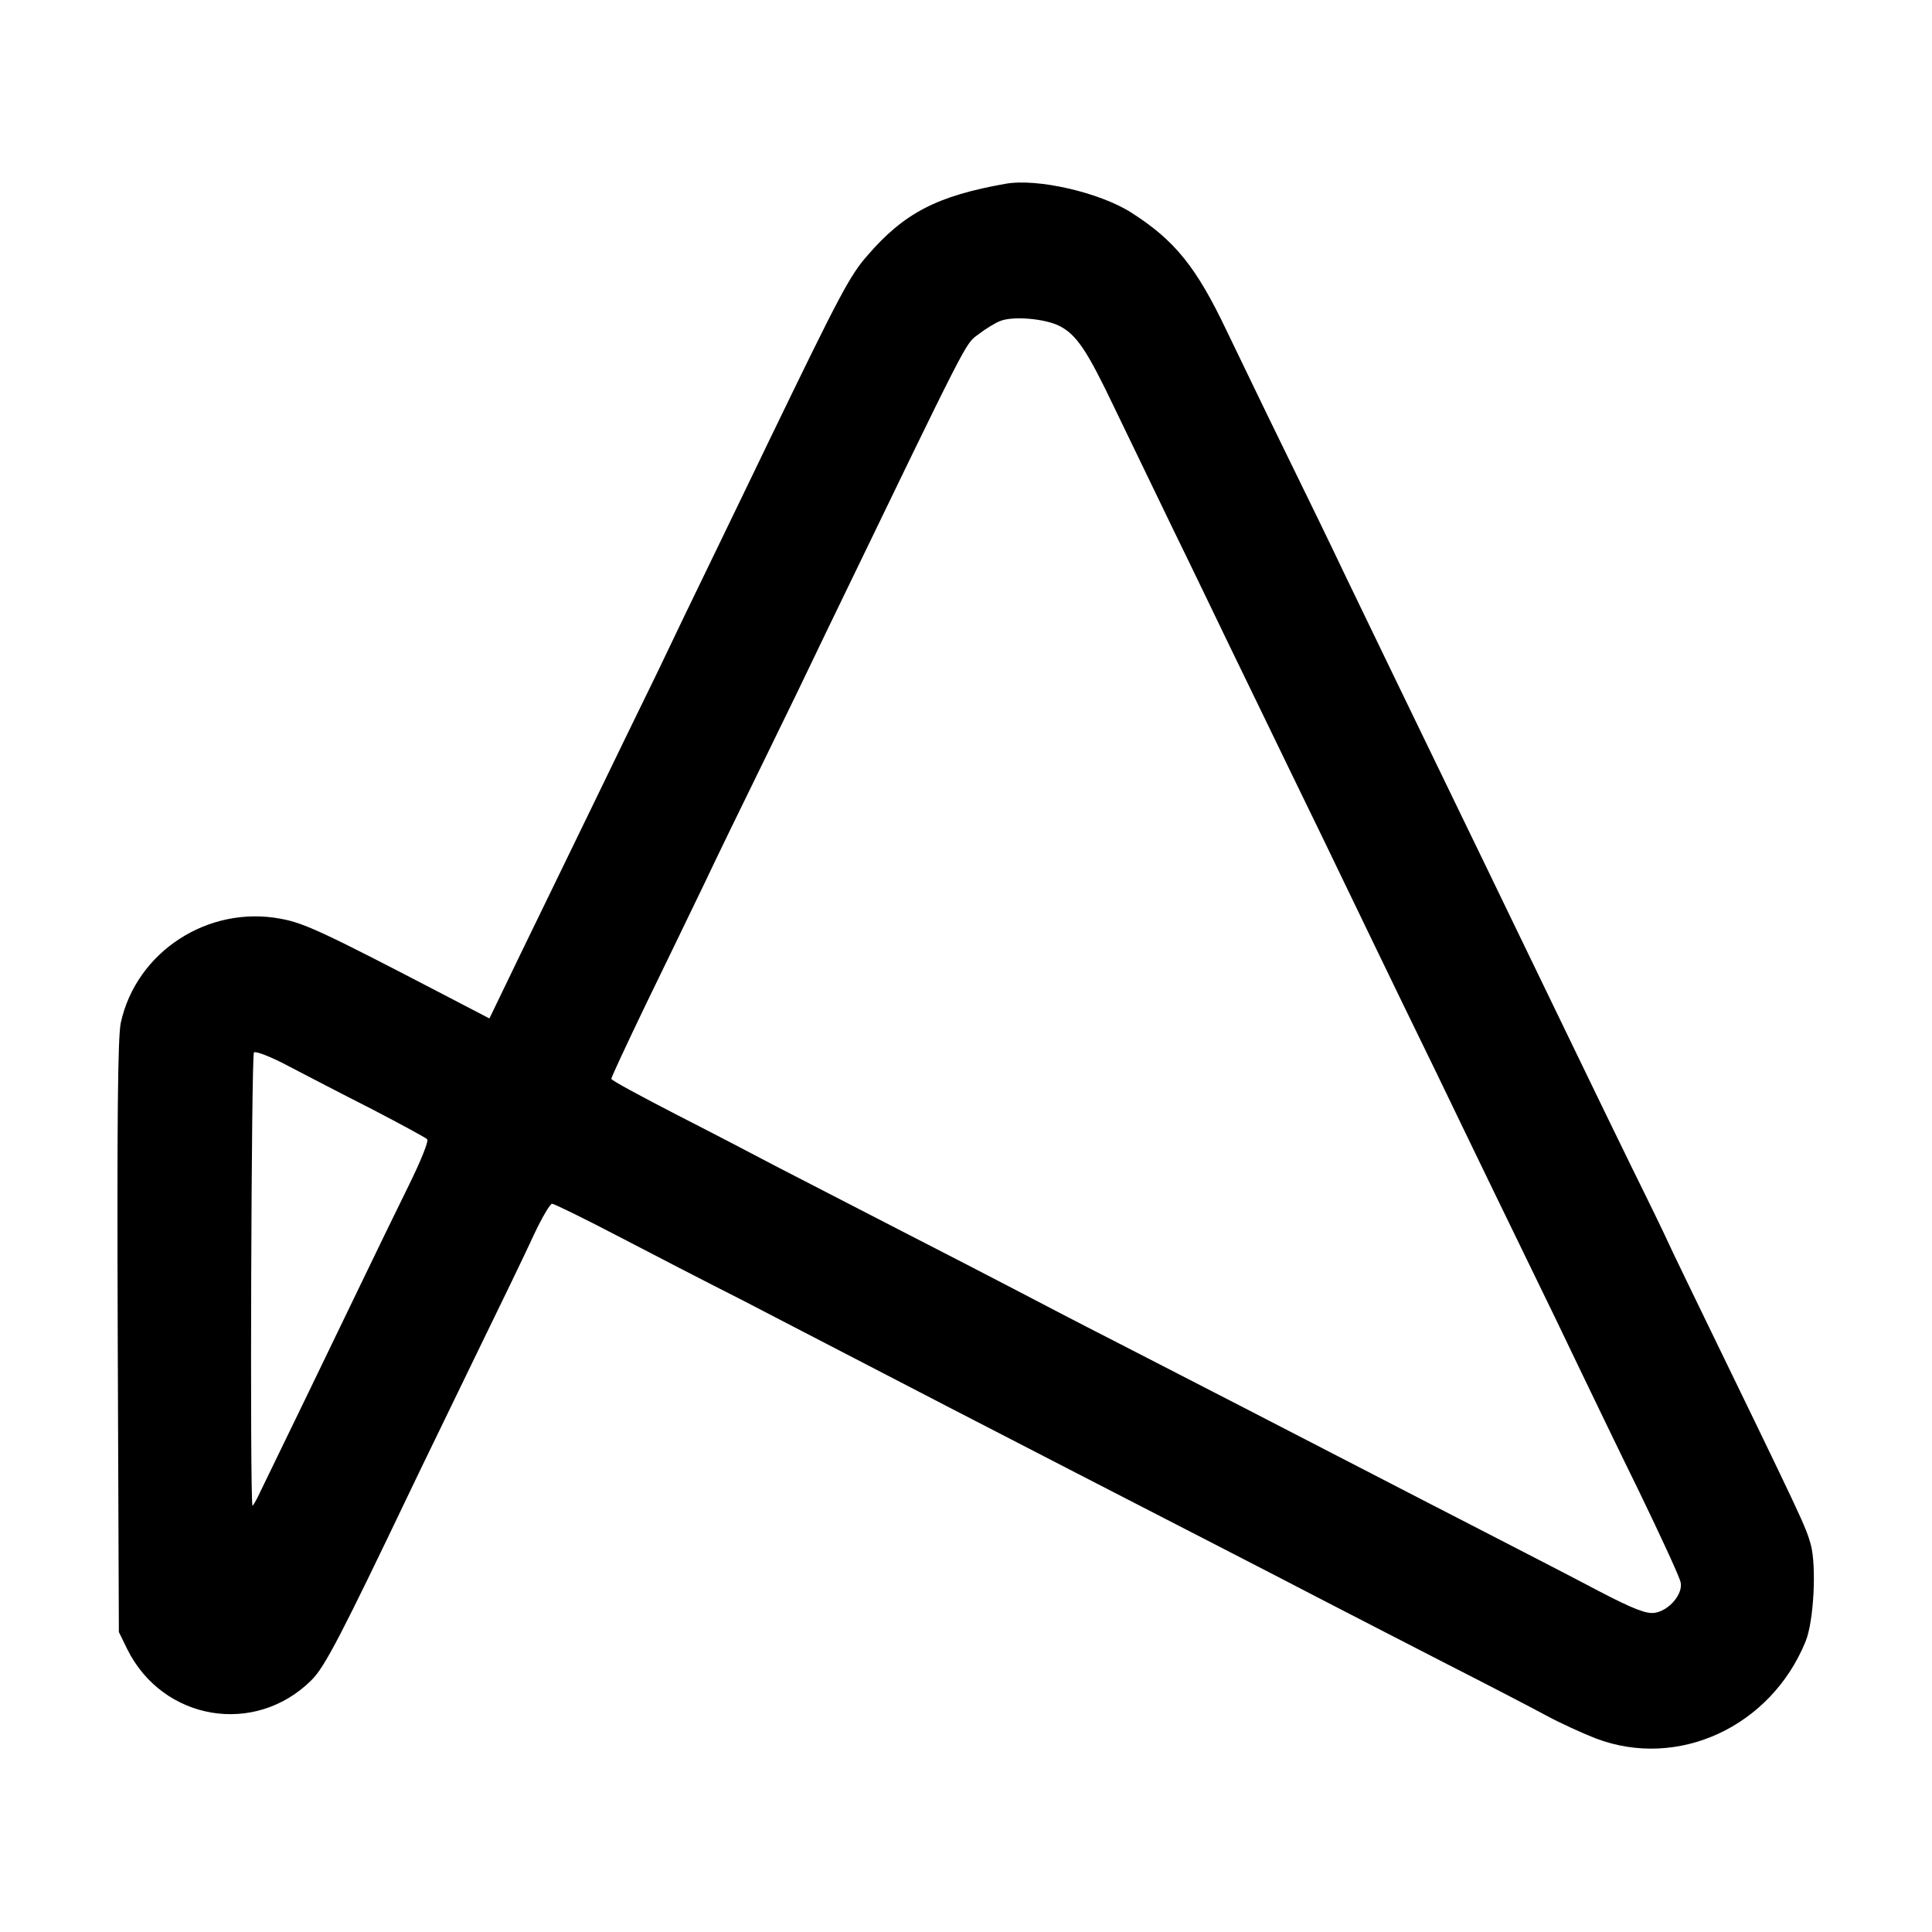
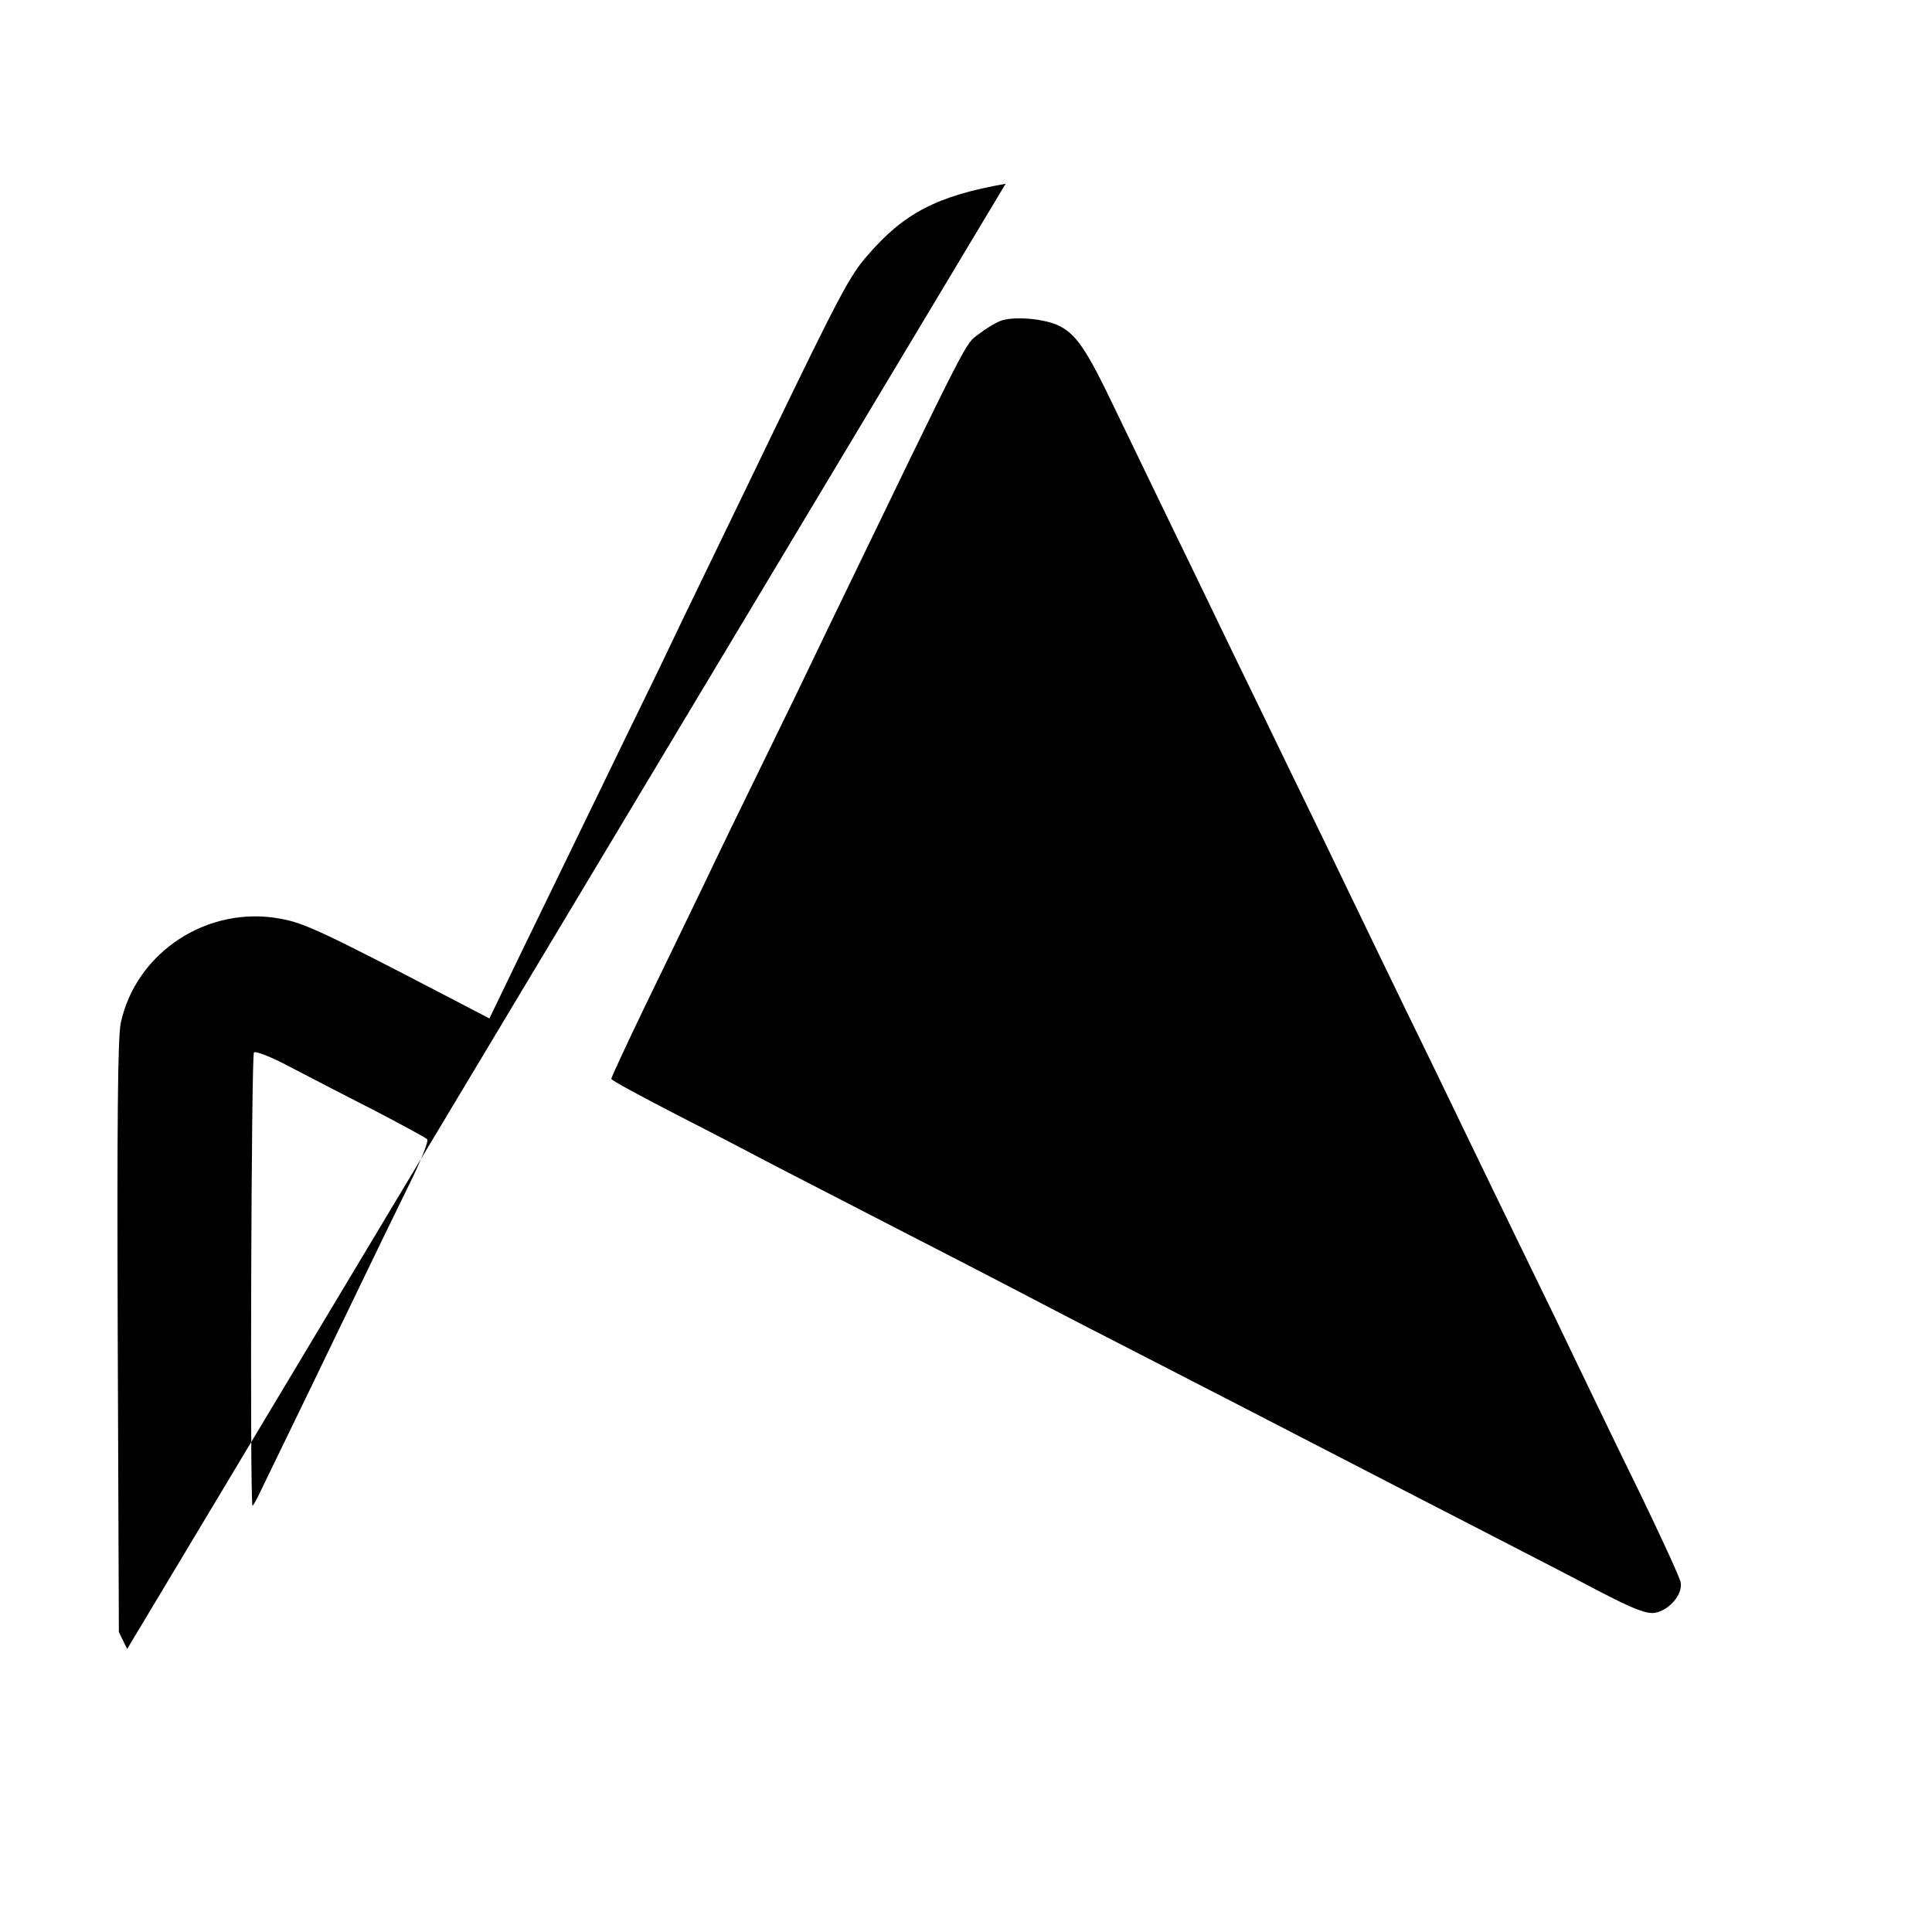
<svg xmlns="http://www.w3.org/2000/svg" version="1.0" width="512pt" height="512pt" viewBox="0 0 512 512" preserveAspectRatio="xMidYMid meet">
  <g transform="translate(0,512) scale(0.1,-0.1)" fill="#000000" stroke="none">
-     <path d="M2665 4633 c-181 -32 -269 -77 -367 -191 -46 -52 -76 -110 -256 -482 -46 -96 -117 -242 -157 -325 -40 -82 -104 -215 -142 -295 -39 -80 -118 -242 -175 -360 -57 -118 -142 -292 -188 -387 l-83 -172 -121 63 c-315 164 -370 190 -431 201 -193 37 -384 -87 -425 -276 -8 -39 -10 -266 -8 -834 l3 -780 22 -45 c94 -190 339 -232 489 -82 35 35 78 118 264 507 26 55 102 210 167 345 66 135 137 282 158 328 21 45 43 82 48 82 5 0 83 -38 173 -85 90 -47 239 -124 332 -171 92 -48 226 -117 297 -154 144 -75 332 -172 590 -305 365 -188 525 -270 640 -330 66 -34 215 -111 330 -170 116 -59 239 -123 274 -142 35 -19 94 -46 130 -60 218 -83 464 31 556 257 22 54 29 198 14 256 -15 52 -14 50 -317 674 -36 74 -66 137 -67 140 -1 3 -41 86 -90 185 -93 190 -203 419 -315 650 -37 77 -105 217 -150 310 -117 242 -223 460 -295 610 -34 72 -106 220 -160 330 -54 110 -123 254 -155 320 -80 168 -137 238 -251 311 -84 54 -250 92 -334 77z m143 -377 c45 -23 73 -65 145 -216 36 -74 106 -220 157 -325 51 -104 118 -244 150 -310 32 -66 104 -214 160 -330 56 -115 126 -259 155 -320 29 -60 94 -195 145 -300 51 -104 123 -253 160 -330 37 -77 109 -225 160 -330 51 -104 116 -239 145 -300 29 -60 100 -208 159 -328 58 -120 108 -228 110 -241 6 -31 -31 -74 -68 -80 -22 -4 -58 10 -150 58 -66 35 -202 105 -301 156 -99 51 -243 125 -320 165 -230 119 -438 226 -650 335 -110 56 -236 122 -280 145 -44 23 -183 95 -310 160 -126 65 -270 139 -320 165 -49 26 -168 88 -262 136 -95 49 -173 91 -173 95 0 4 41 92 91 196 50 103 120 247 154 318 34 72 106 220 160 330 54 110 129 265 167 345 383 792 365 757 401 784 18 14 44 30 57 35 33 14 119 7 158 -13z m-1823 -2075 c77 -40 143 -76 147 -80 5 -4 -17 -58 -48 -121 -31 -63 -87 -178 -124 -255 -63 -131 -227 -470 -271 -560 -10 -22 -20 -38 -20 -35 -7 27 -3 1197 4 1201 5 4 46 -12 91 -36 44 -23 144 -75 221 -114z" />
+     <path d="M2665 4633 c-181 -32 -269 -77 -367 -191 -46 -52 -76 -110 -256 -482 -46 -96 -117 -242 -157 -325 -40 -82 -104 -215 -142 -295 -39 -80 -118 -242 -175 -360 -57 -118 -142 -292 -188 -387 l-83 -172 -121 63 c-315 164 -370 190 -431 201 -193 37 -384 -87 -425 -276 -8 -39 -10 -266 -8 -834 l3 -780 22 -45 z m143 -377 c45 -23 73 -65 145 -216 36 -74 106 -220 157 -325 51 -104 118 -244 150 -310 32 -66 104 -214 160 -330 56 -115 126 -259 155 -320 29 -60 94 -195 145 -300 51 -104 123 -253 160 -330 37 -77 109 -225 160 -330 51 -104 116 -239 145 -300 29 -60 100 -208 159 -328 58 -120 108 -228 110 -241 6 -31 -31 -74 -68 -80 -22 -4 -58 10 -150 58 -66 35 -202 105 -301 156 -99 51 -243 125 -320 165 -230 119 -438 226 -650 335 -110 56 -236 122 -280 145 -44 23 -183 95 -310 160 -126 65 -270 139 -320 165 -49 26 -168 88 -262 136 -95 49 -173 91 -173 95 0 4 41 92 91 196 50 103 120 247 154 318 34 72 106 220 160 330 54 110 129 265 167 345 383 792 365 757 401 784 18 14 44 30 57 35 33 14 119 7 158 -13z m-1823 -2075 c77 -40 143 -76 147 -80 5 -4 -17 -58 -48 -121 -31 -63 -87 -178 -124 -255 -63 -131 -227 -470 -271 -560 -10 -22 -20 -38 -20 -35 -7 27 -3 1197 4 1201 5 4 46 -12 91 -36 44 -23 144 -75 221 -114z" />
  </g>
</svg>